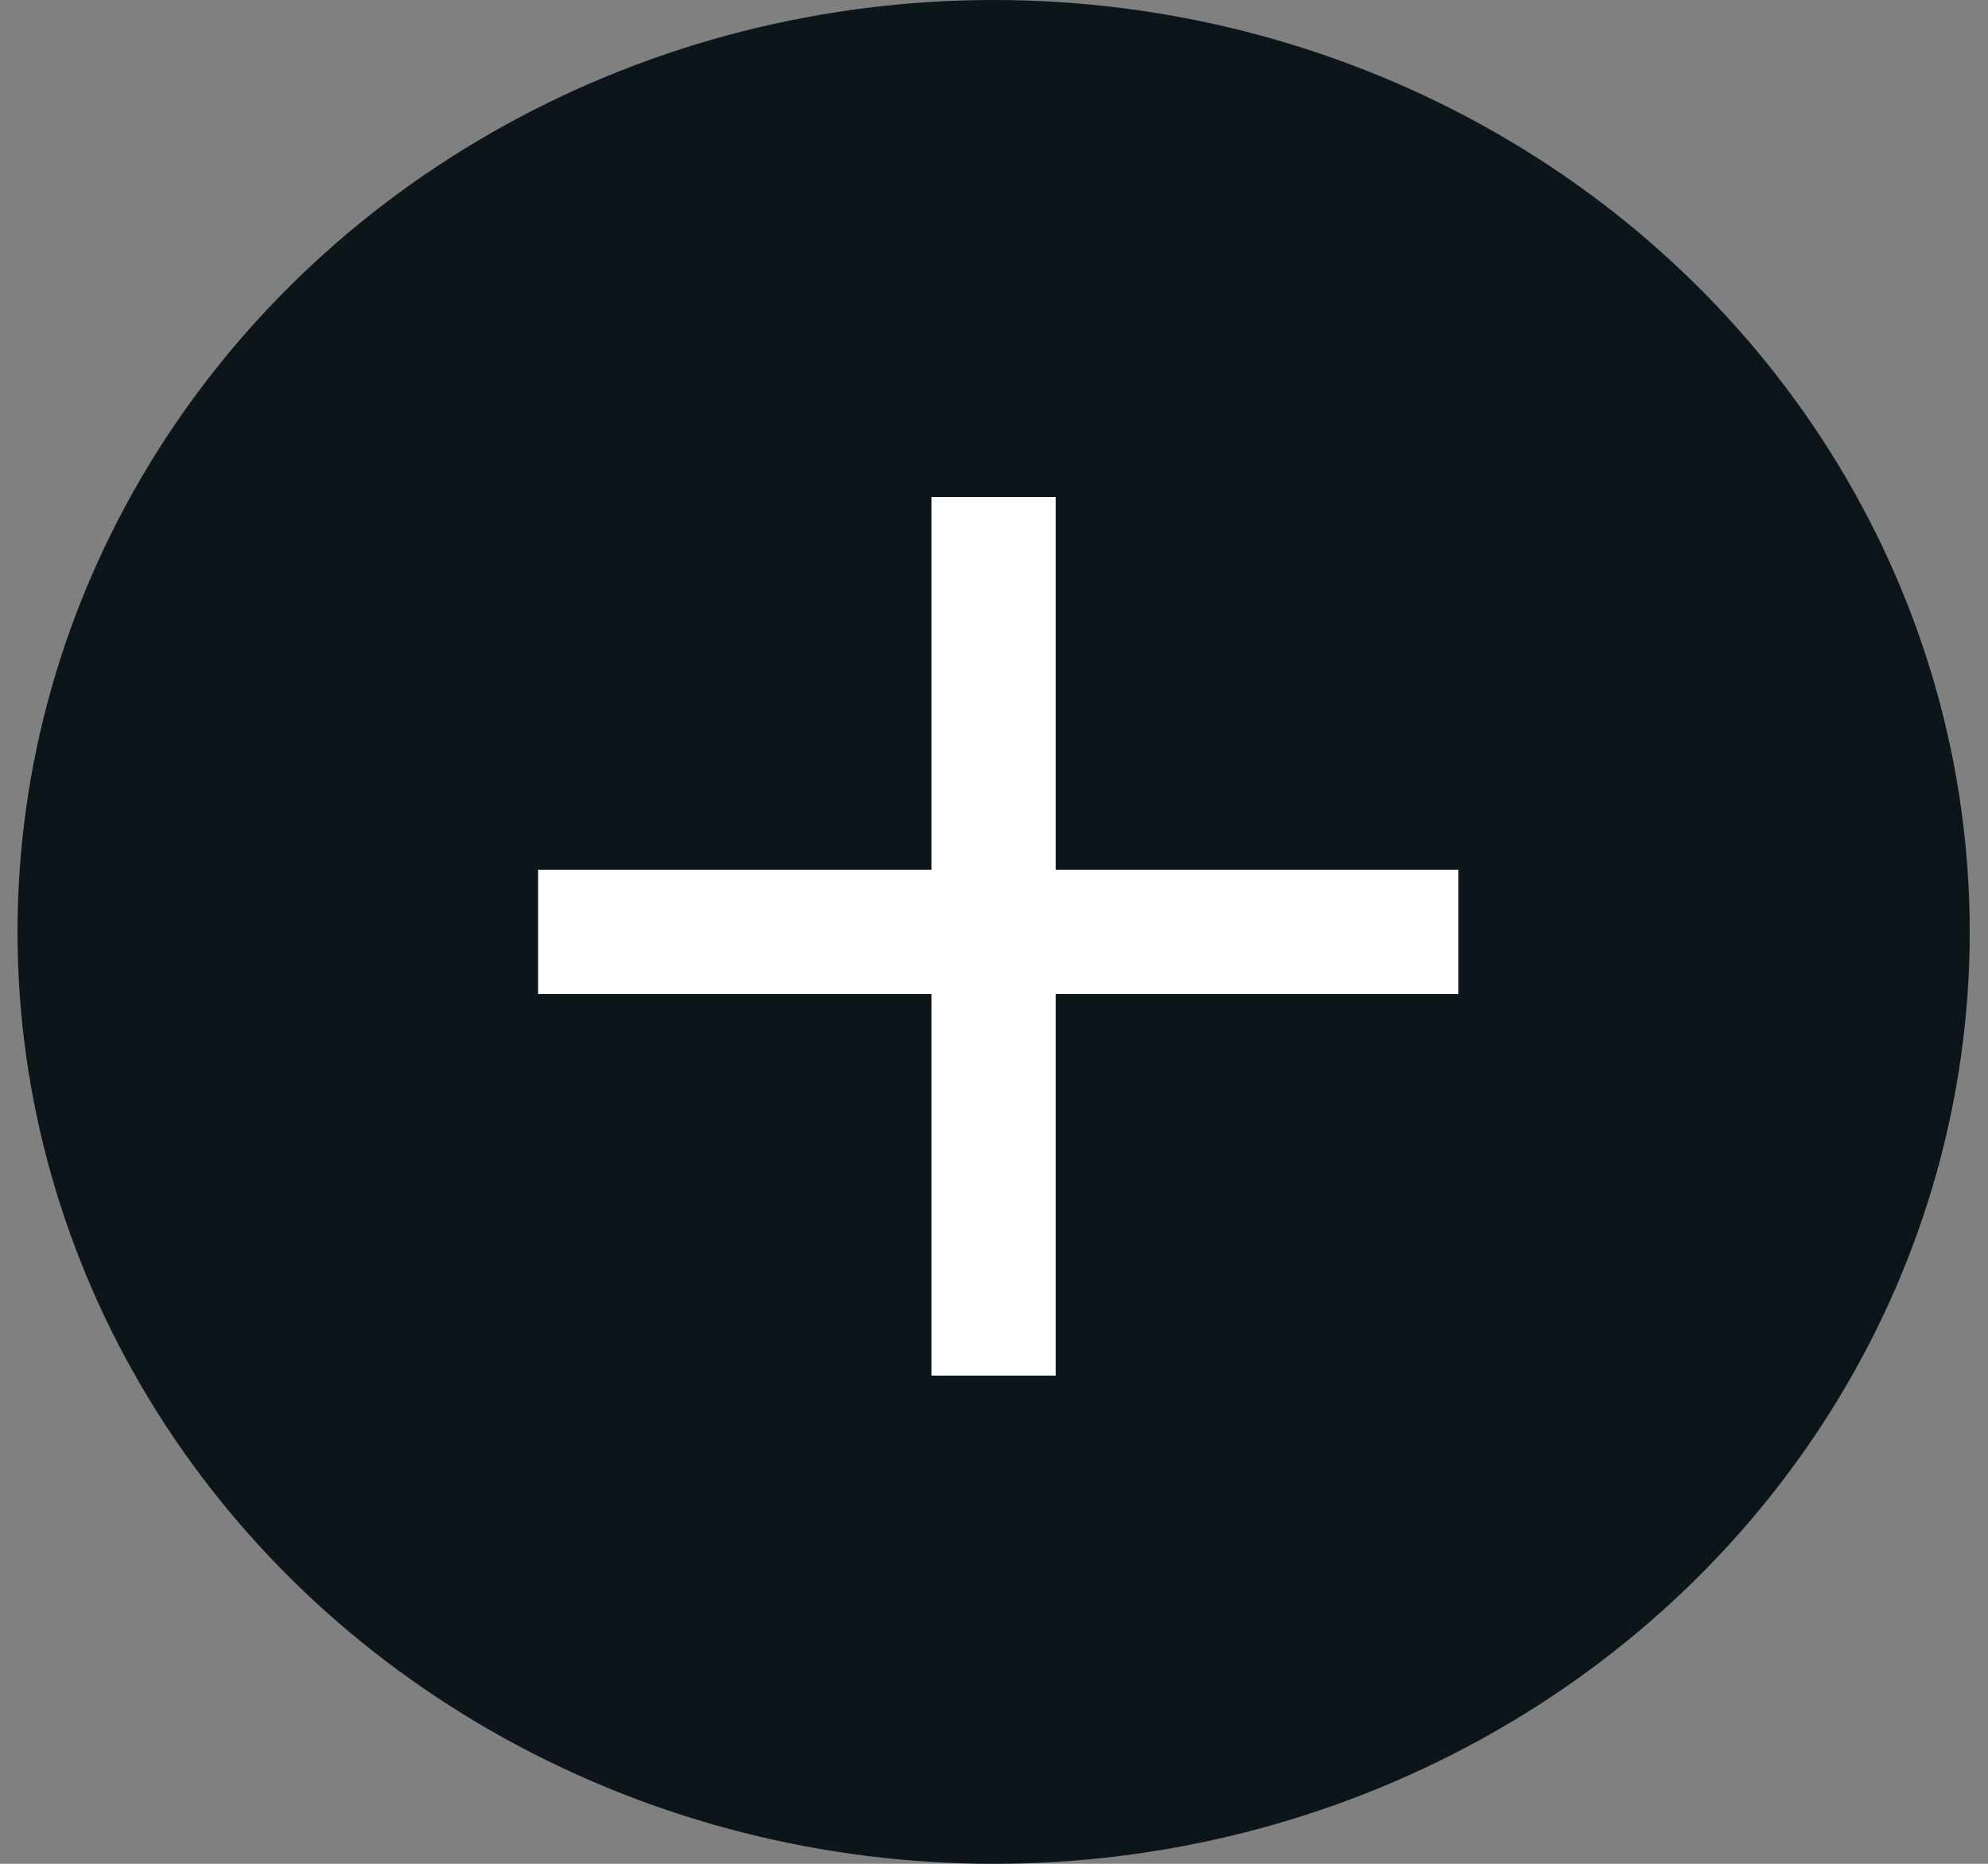
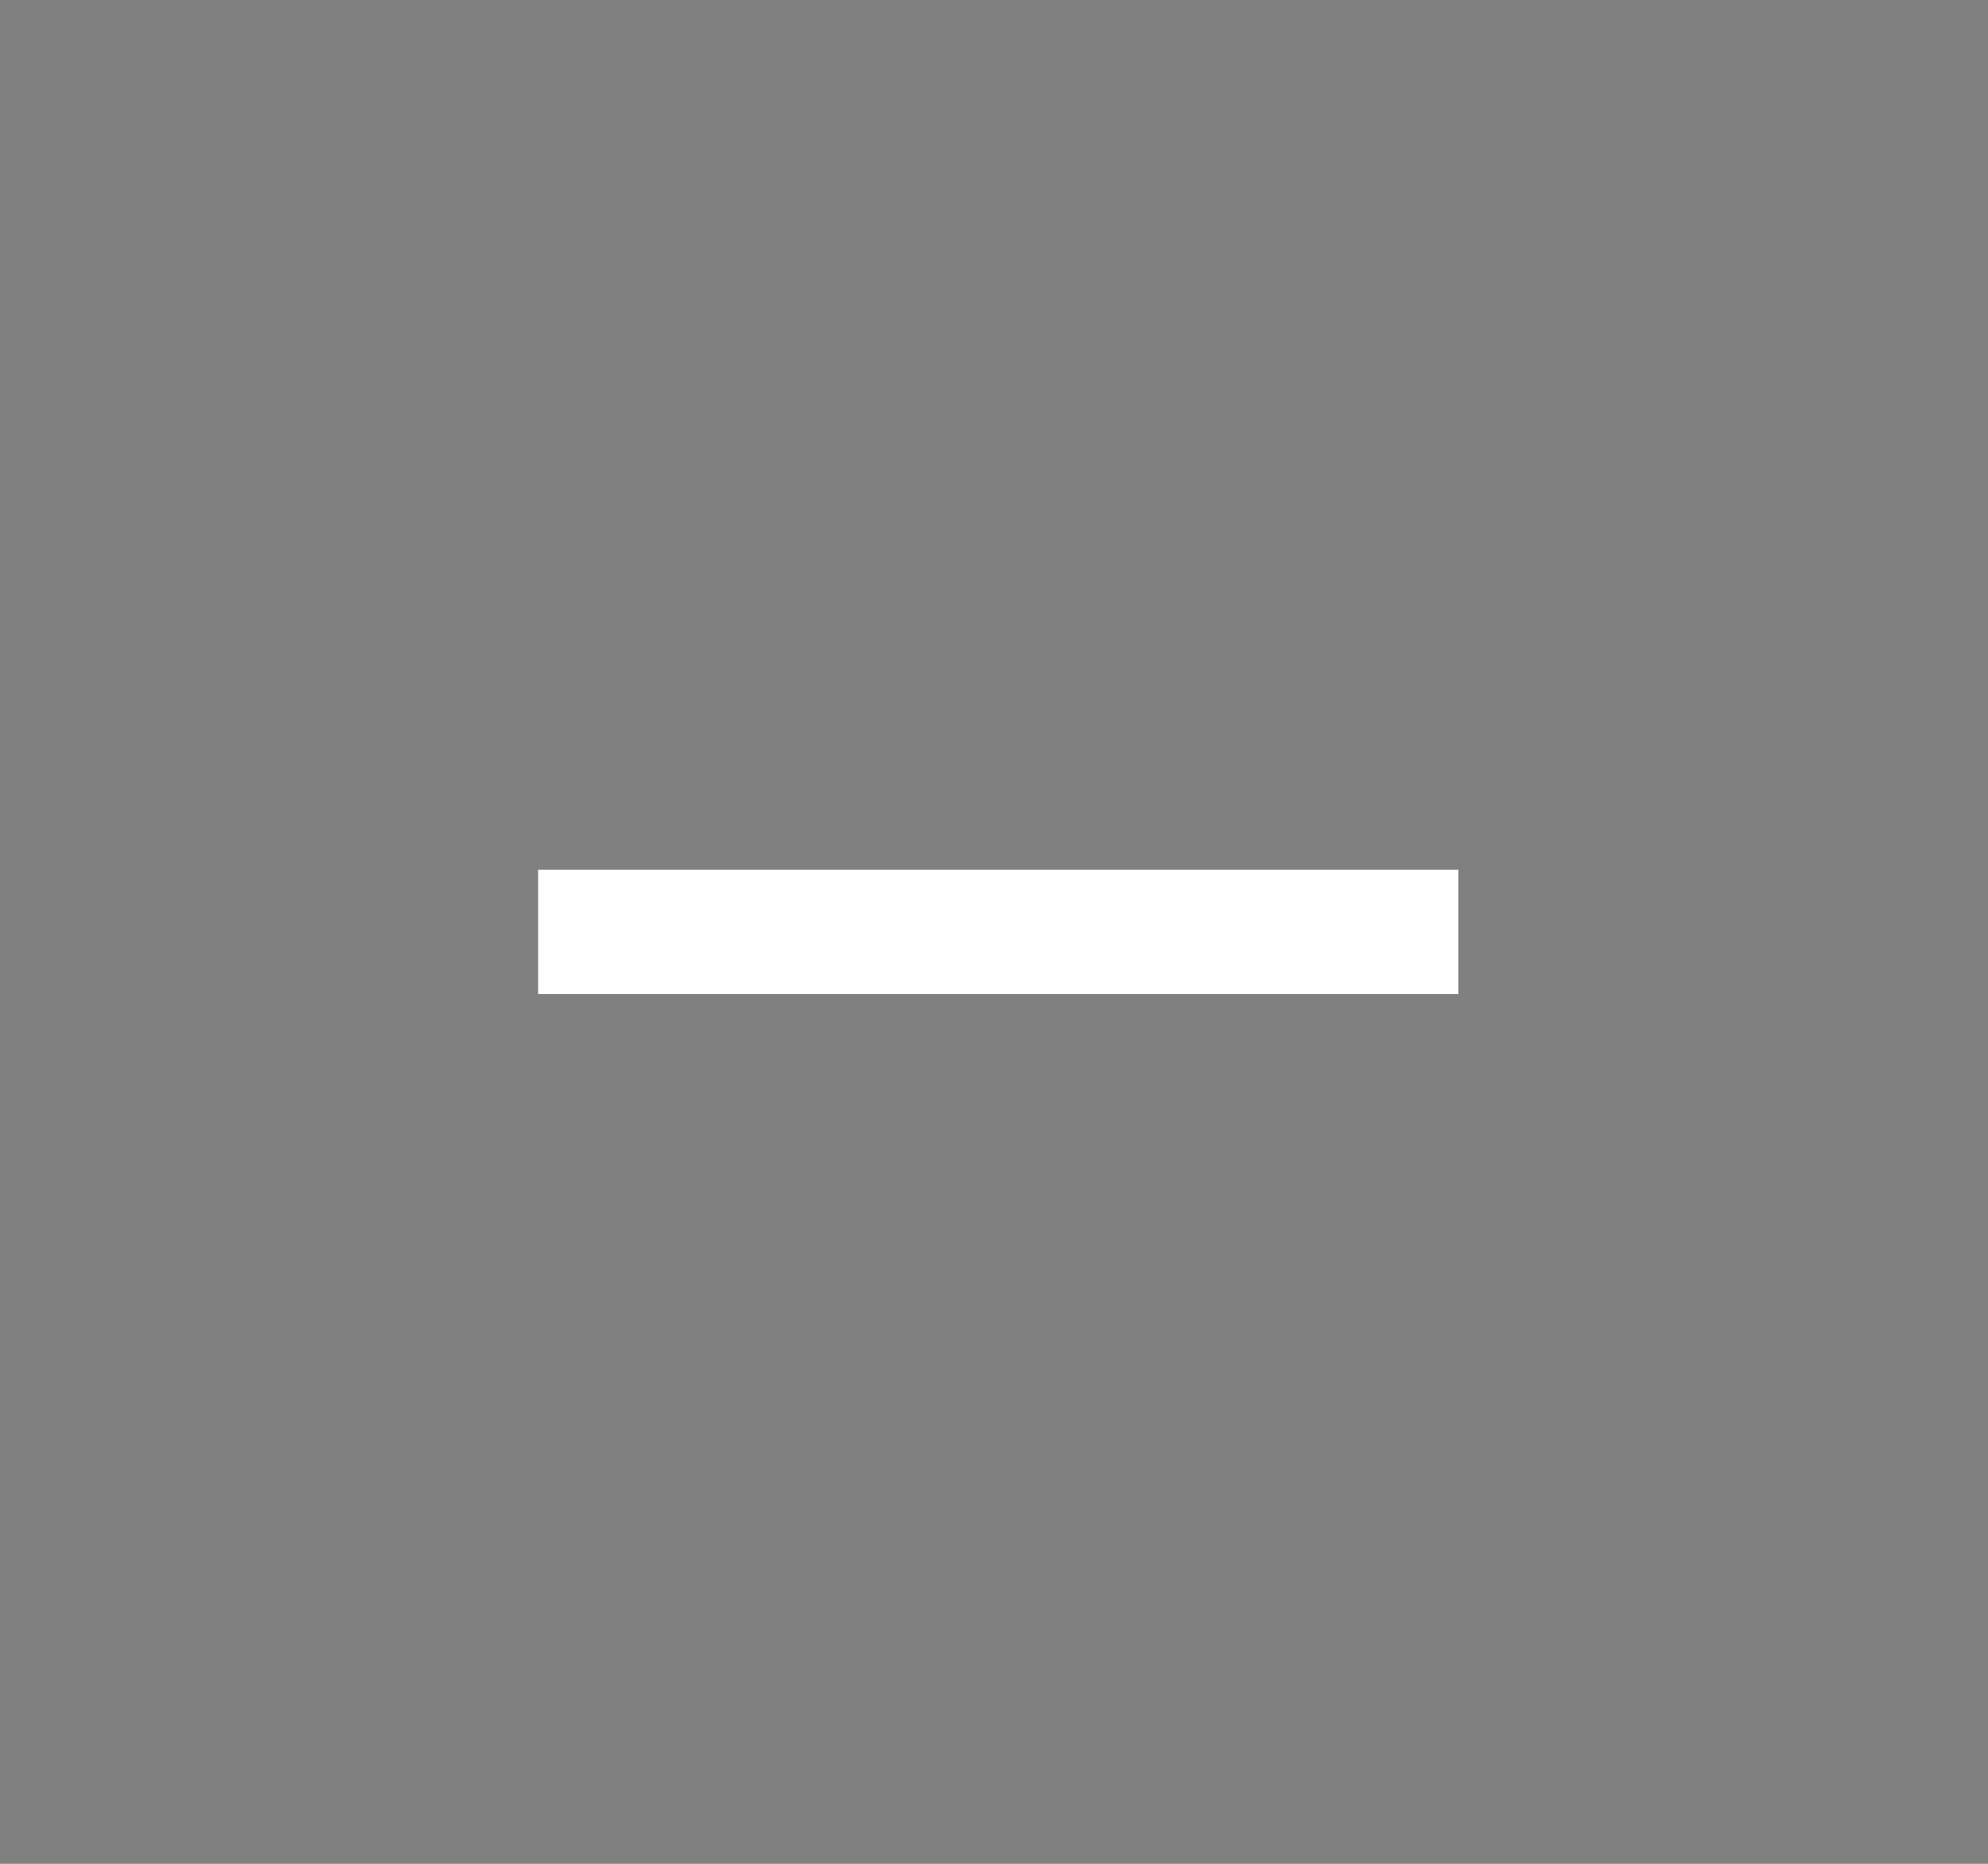
<svg xmlns="http://www.w3.org/2000/svg" width="32" height="30" viewBox="0 0 32 30" fill="none">
  <rect x="0" y="0" width="32" height="30" fill="#808080" stroke="none" />
-   <ellipse cx="15.994" cy="15" rx="15.712" ry="15" fill="#0C151A" />
  <path d="M8.662 15H23.475" stroke="white" stroke-width="2" />
-   <path d="M15.994 8V22.142" stroke="white" stroke-width="2" />
</svg>